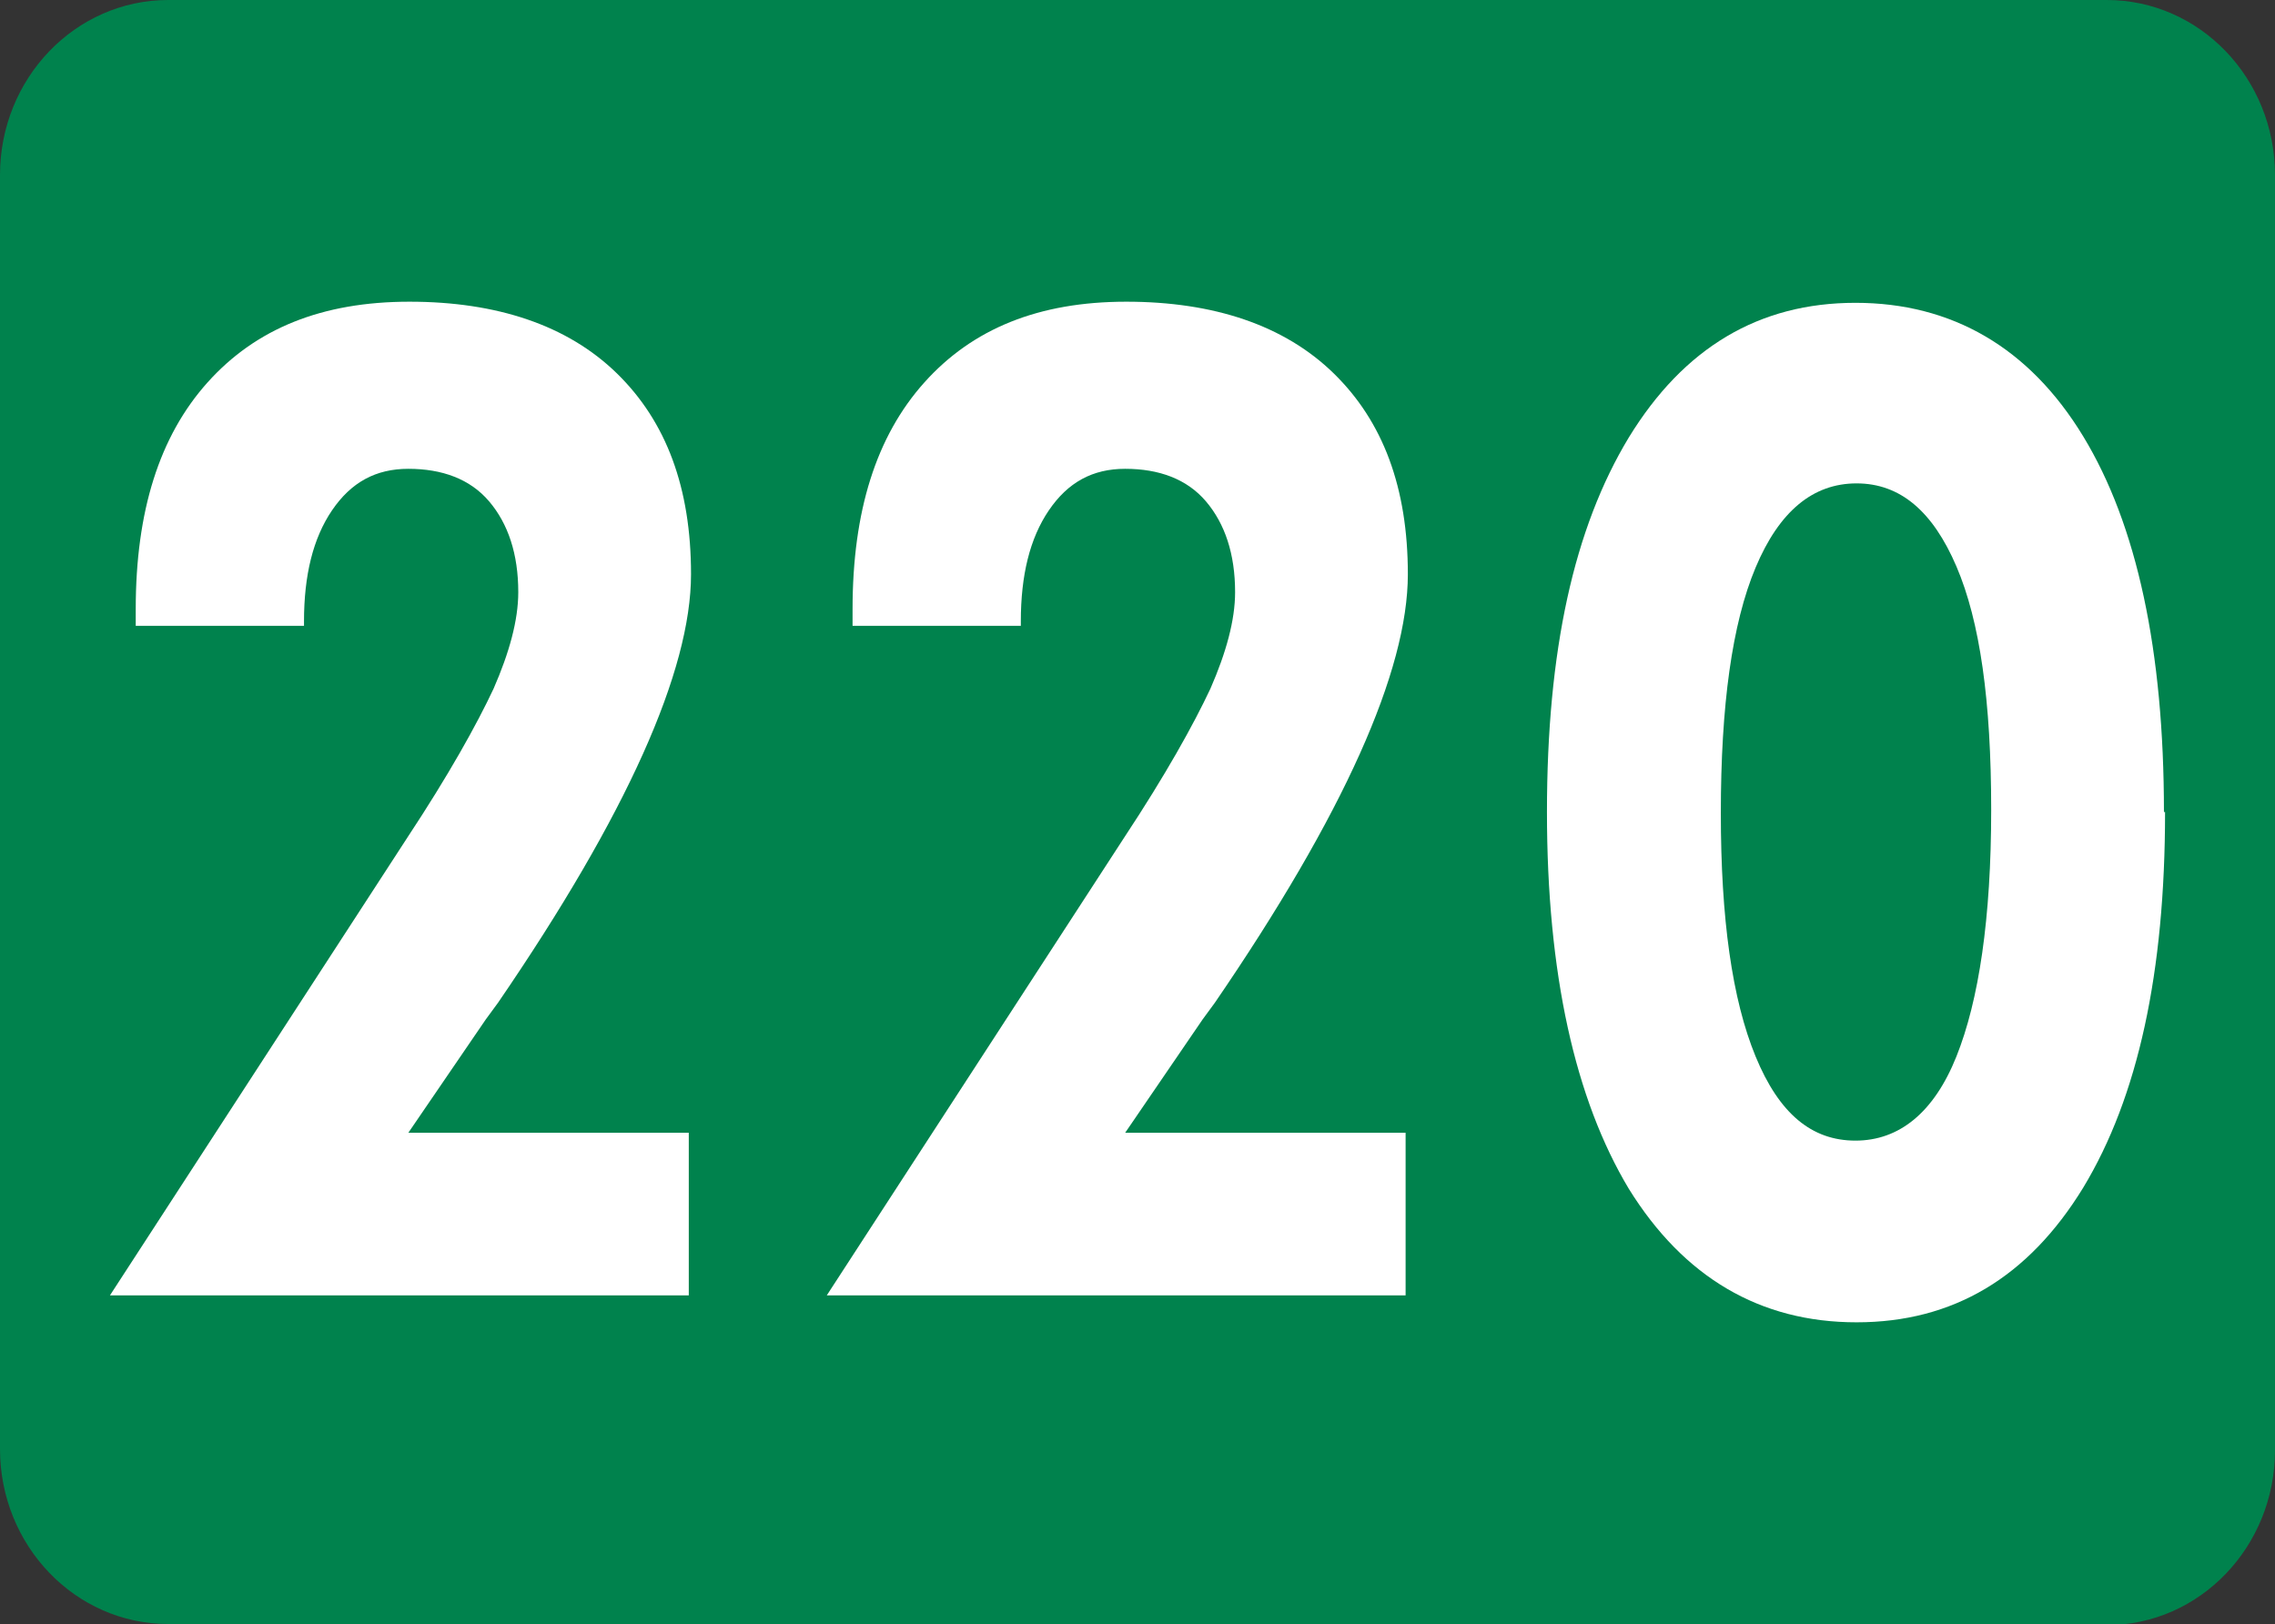
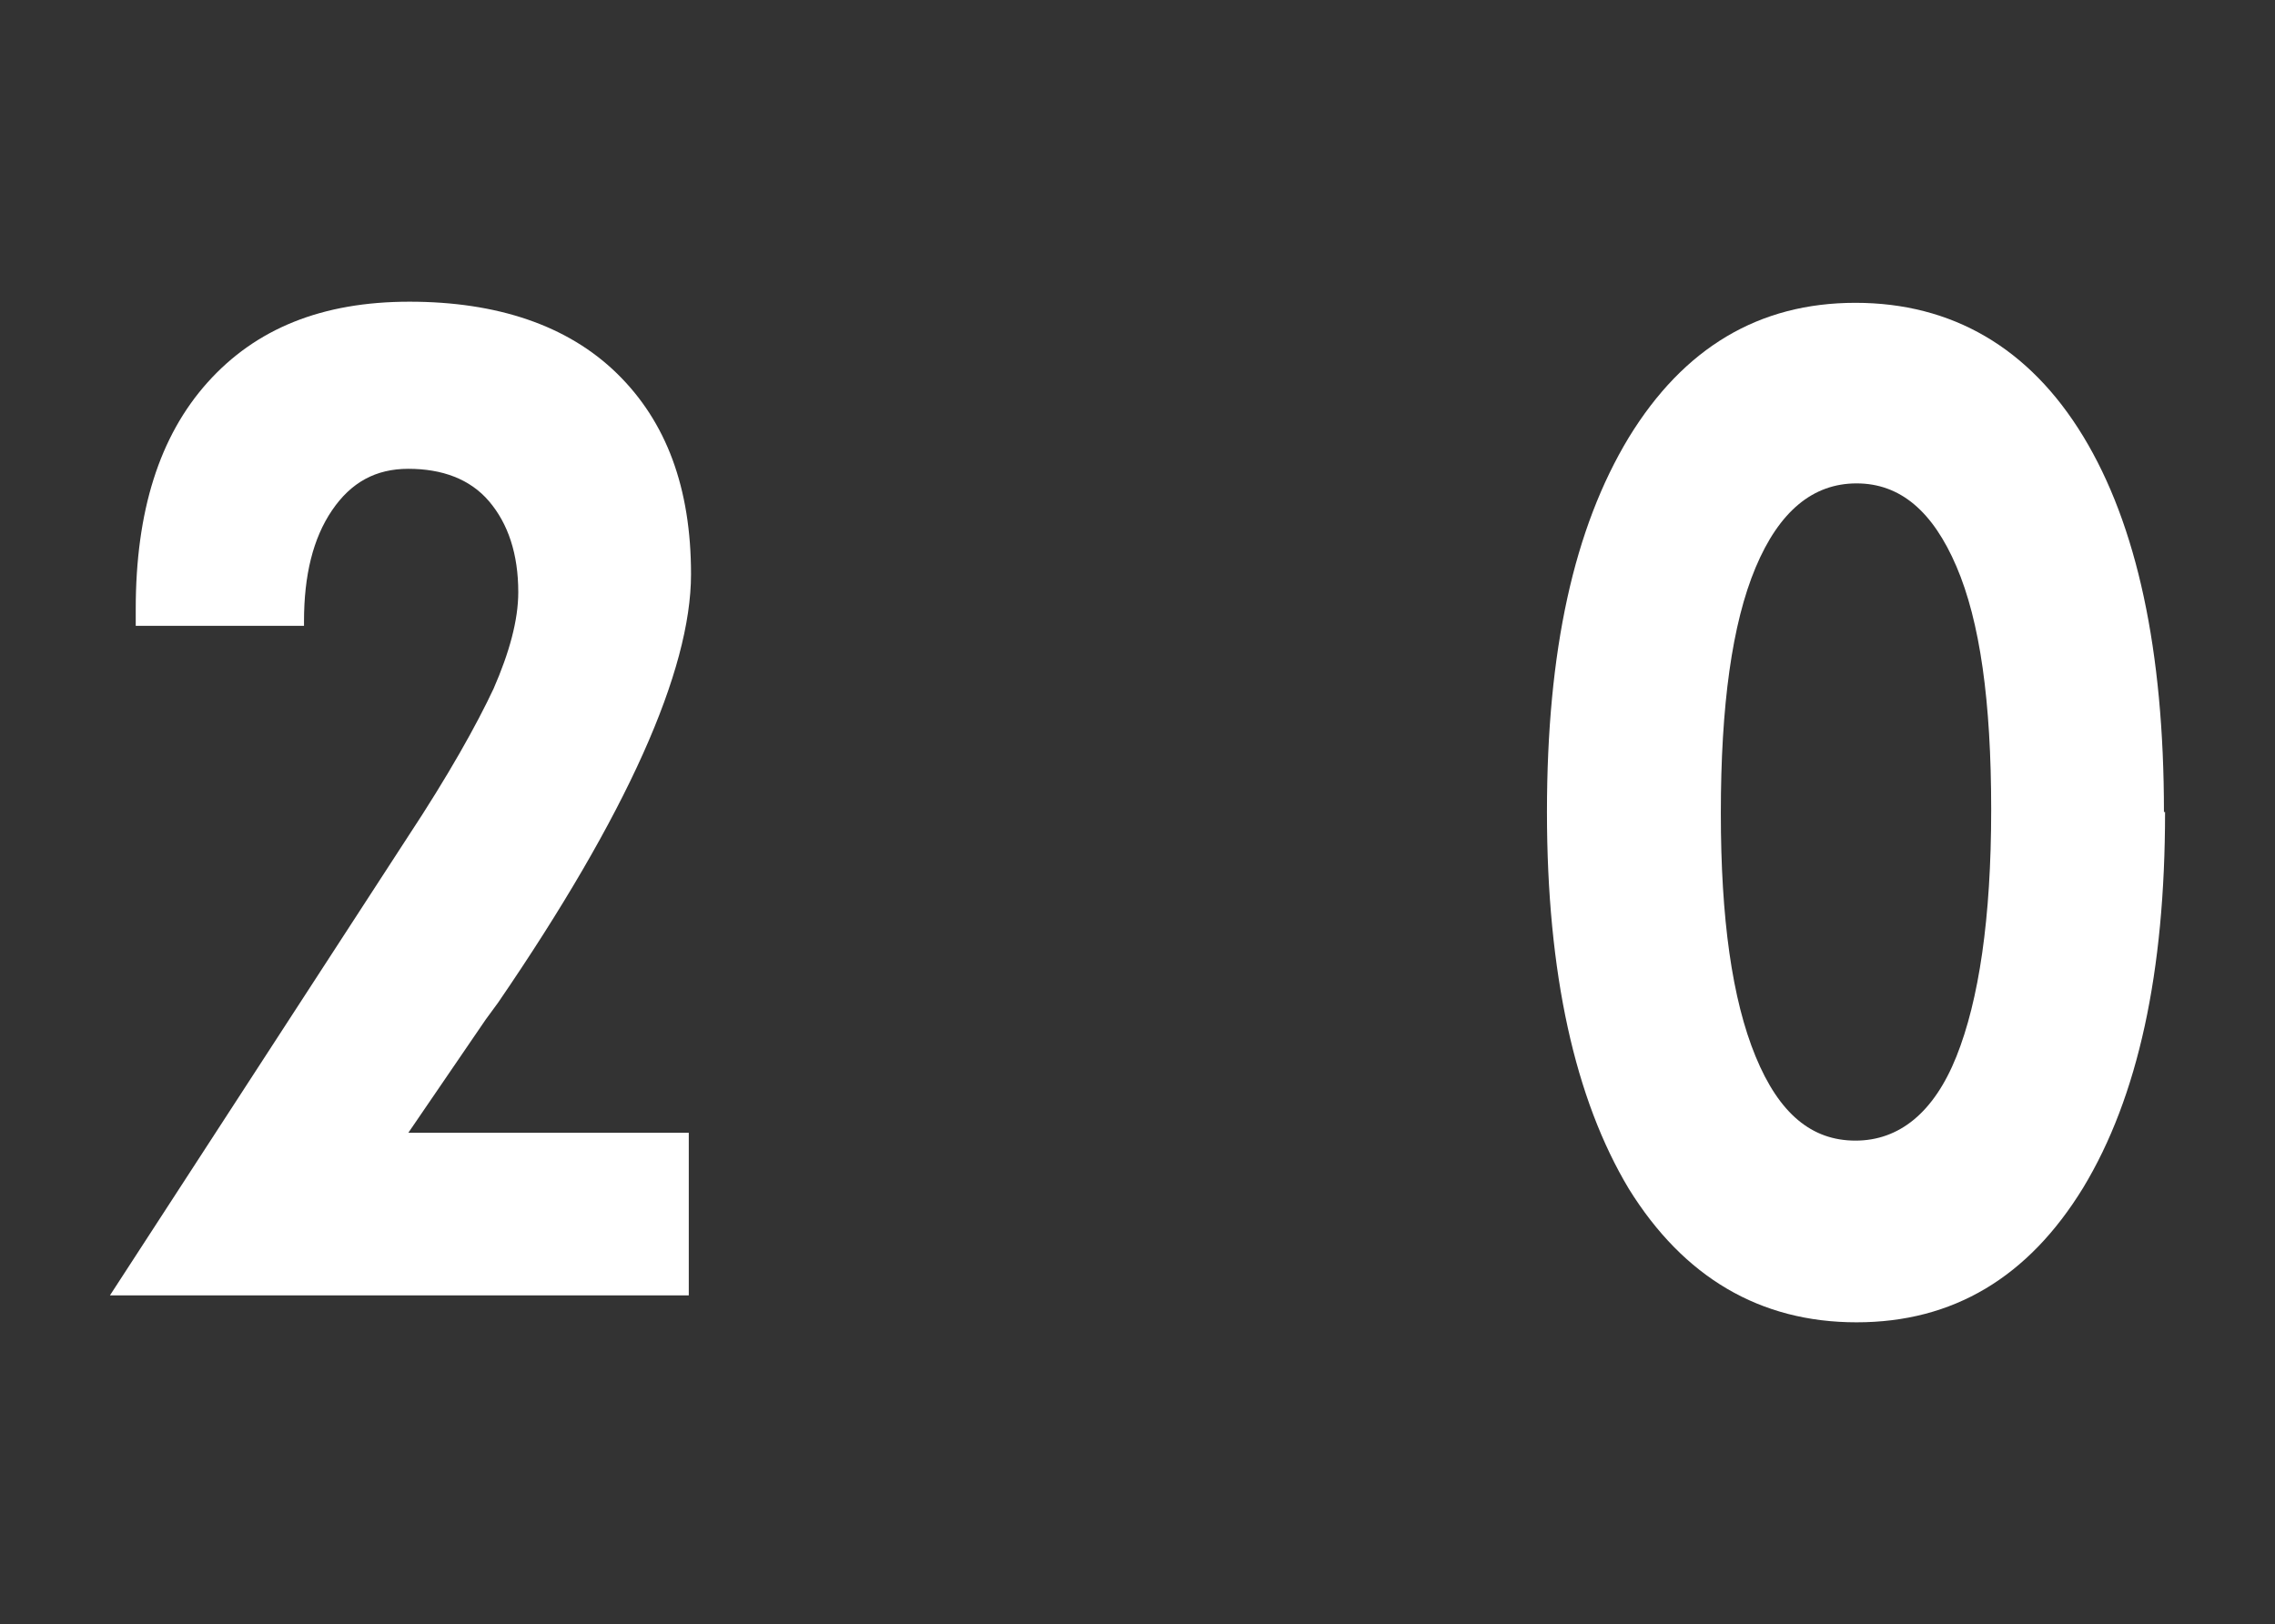
<svg xmlns="http://www.w3.org/2000/svg" id="Layer_2" data-name="Layer 2" viewBox="0 0 20.28 14.48">
  <rect x="0" y="0" width="20.28" height="14.48" fill="#333333" stroke="none" />
  <defs>
    <style>
      .cls-1 {
        fill: #fff;
      }

      .cls-2 {
        fill: #00824d;
      }
    </style>
  </defs>
  <g id="Layer_1-2" data-name="Layer 1">
    <g>
-       <path class="cls-2" d="M1.5,14.48c-.83,0-1.5-.7-1.5-1.56V1.56C0,.7.67,0,1.5,0h17.28c.83,0,1.5.7,1.5,1.56v11.37c0,.86-.67,1.56-1.5,1.56H1.5Z" />
      <g>
        <path class="cls-1" d="M6.14,10.1v1.45H.98l2.65-4.08c.37-.56.62-1.01.77-1.33.14-.32.22-.61.22-.86,0-.34-.09-.61-.26-.81-.17-.2-.42-.29-.72-.29-.29,0-.51.12-.68.37-.17.25-.25.58-.25.99v.04h-1.5v-.15c0-.87.21-1.54.64-2.02s1.02-.72,1.8-.72,1.41.21,1.85.64.66,1.02.66,1.79c0,.86-.57,2.14-1.72,3.82l-.11.15-.69,1.01h2.51Z" />
-         <path class="cls-1" d="M12.53,10.1v1.45h-5.16l2.65-4.08c.37-.56.62-1.01.77-1.33.14-.32.22-.61.22-.86,0-.34-.09-.61-.26-.81-.17-.2-.42-.29-.72-.29-.29,0-.51.12-.68.37-.17.25-.25.58-.25.99v.04h-1.5v-.15c0-.87.21-1.54.64-2.02s1.02-.72,1.8-.72,1.41.21,1.85.64.66,1.02.66,1.79c0,.86-.57,2.14-1.72,3.82l-.11.15-.69,1.01h2.51Z" />
        <path class="cls-1" d="M19.3,7.24c0,1.43-.24,2.54-.73,3.35-.49.8-1.16,1.2-2.02,1.2s-1.54-.4-2.03-1.19c-.48-.8-.73-1.92-.73-3.36s.24-2.53.73-3.34c.49-.8,1.16-1.2,2.02-1.2s1.55.4,2.03,1.19c.48.79.72,1.91.72,3.35ZM15.34,7.25c0,.94.1,1.66.31,2.17s.5.75.89.75.7-.25.9-.75.31-1.23.31-2.2-.1-1.68-.31-2.17-.5-.74-.89-.74-.69.25-.9.75-.31,1.23-.31,2.19Z" />
      </g>
    </g>
  </g>
</svg>